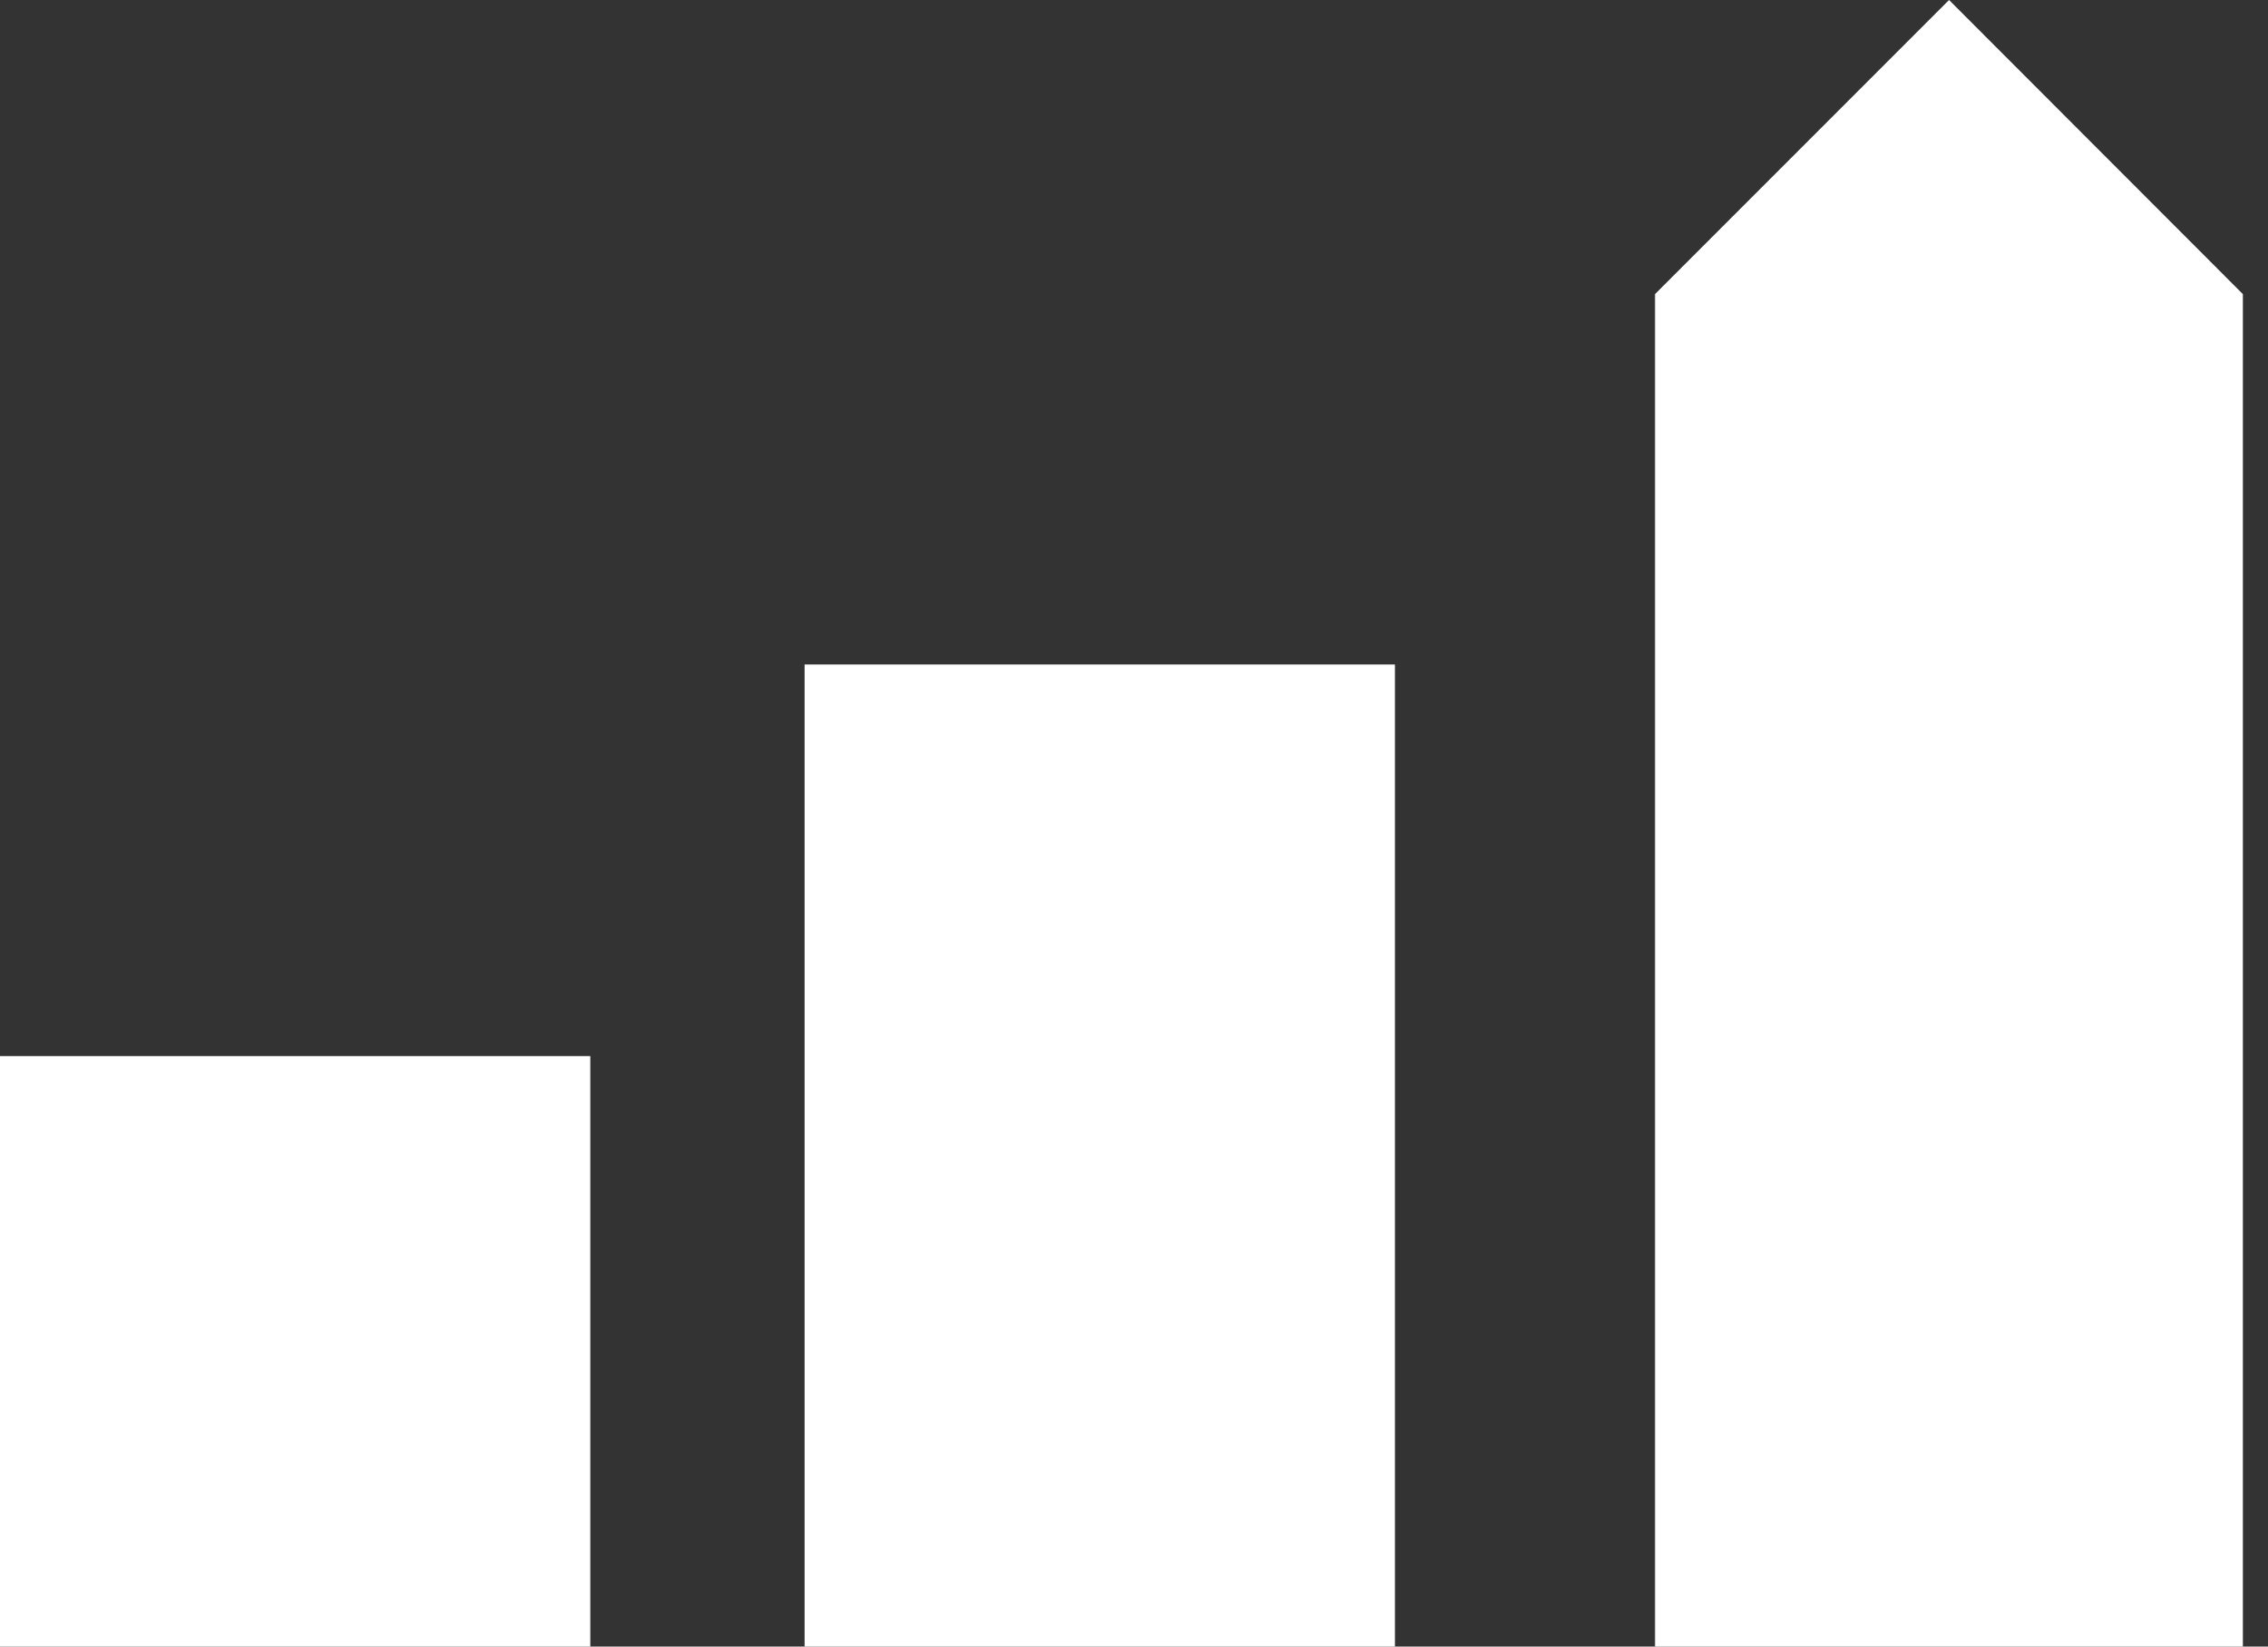
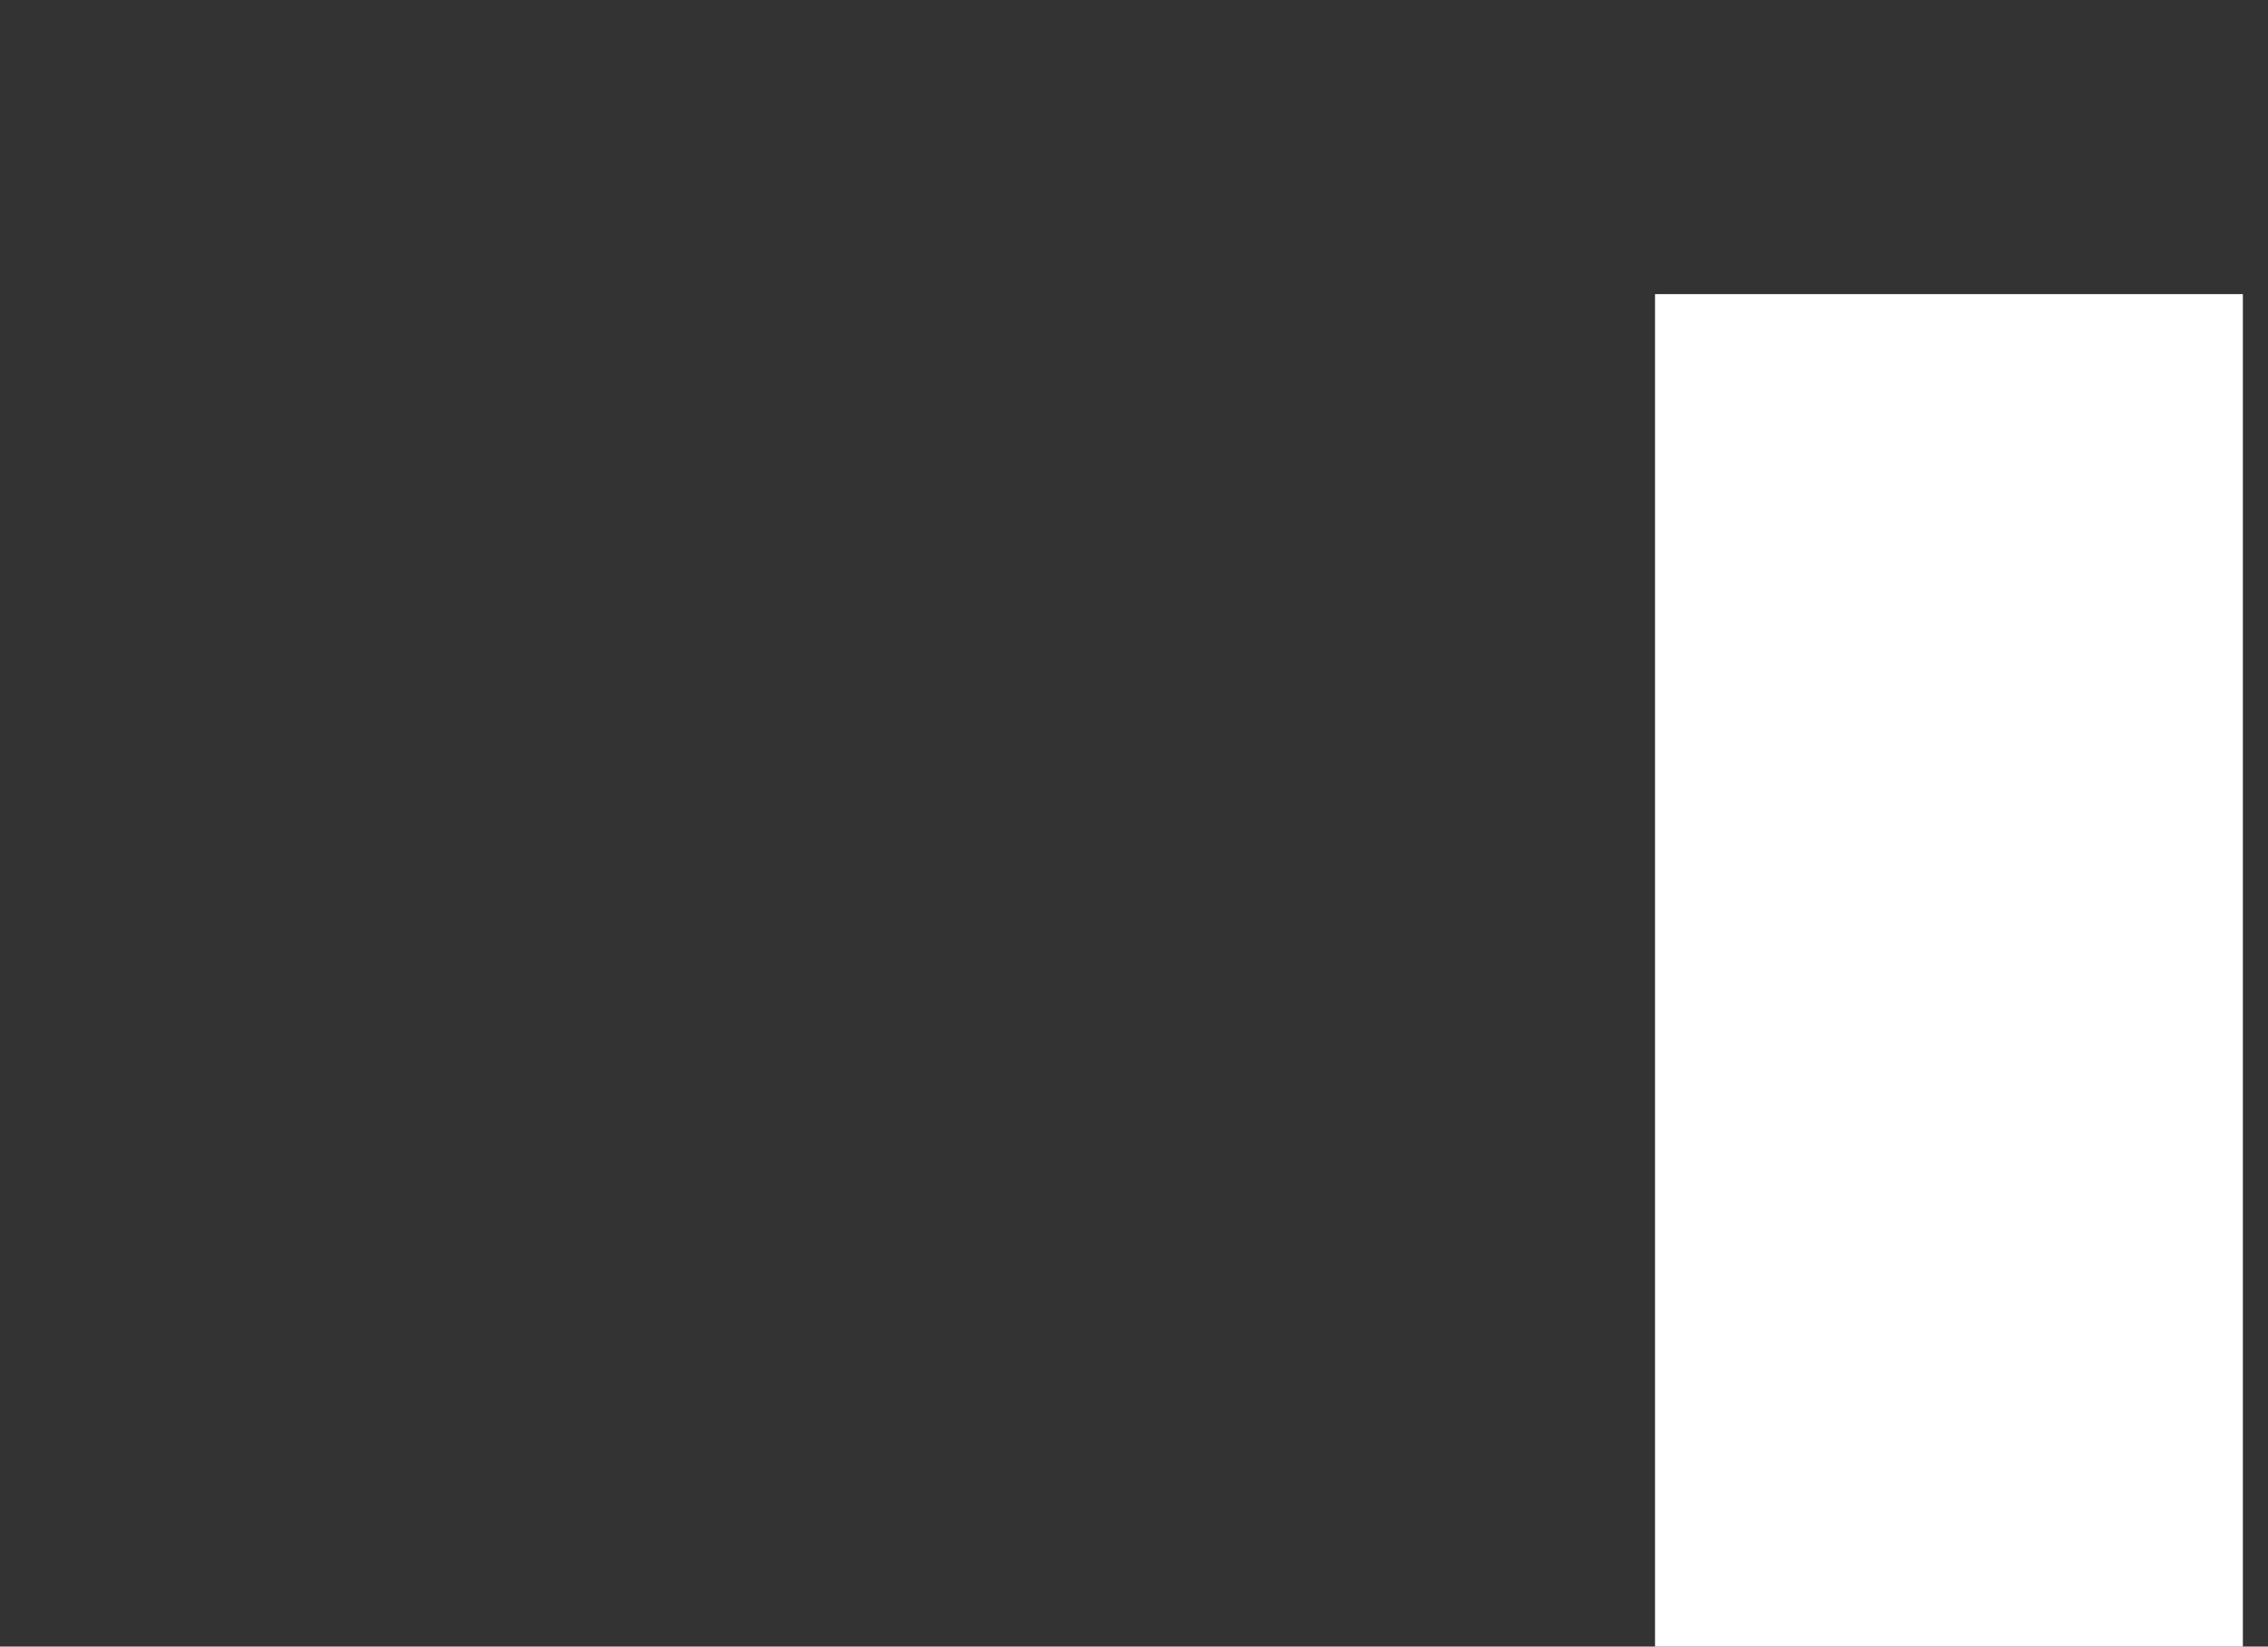
<svg xmlns="http://www.w3.org/2000/svg" width="62" height="45" viewBox="0 0 62 45" fill="none">
  <rect x="0" y="0" width="62" height="45" fill="#333333" stroke="none" />
-   <path d="M16.137 28.863H0V45H16.137V28.863Z" fill="white" />
-   <path d="M38.133 18.16H21.995V45H38.133V18.16Z" fill="white" />
-   <path d="M61.313 45V8.038L53.281 0L45.243 8.038V45H61.313Z" fill="white" />
+   <path d="M61.313 45V8.038L45.243 8.038V45H61.313Z" fill="white" />
</svg>